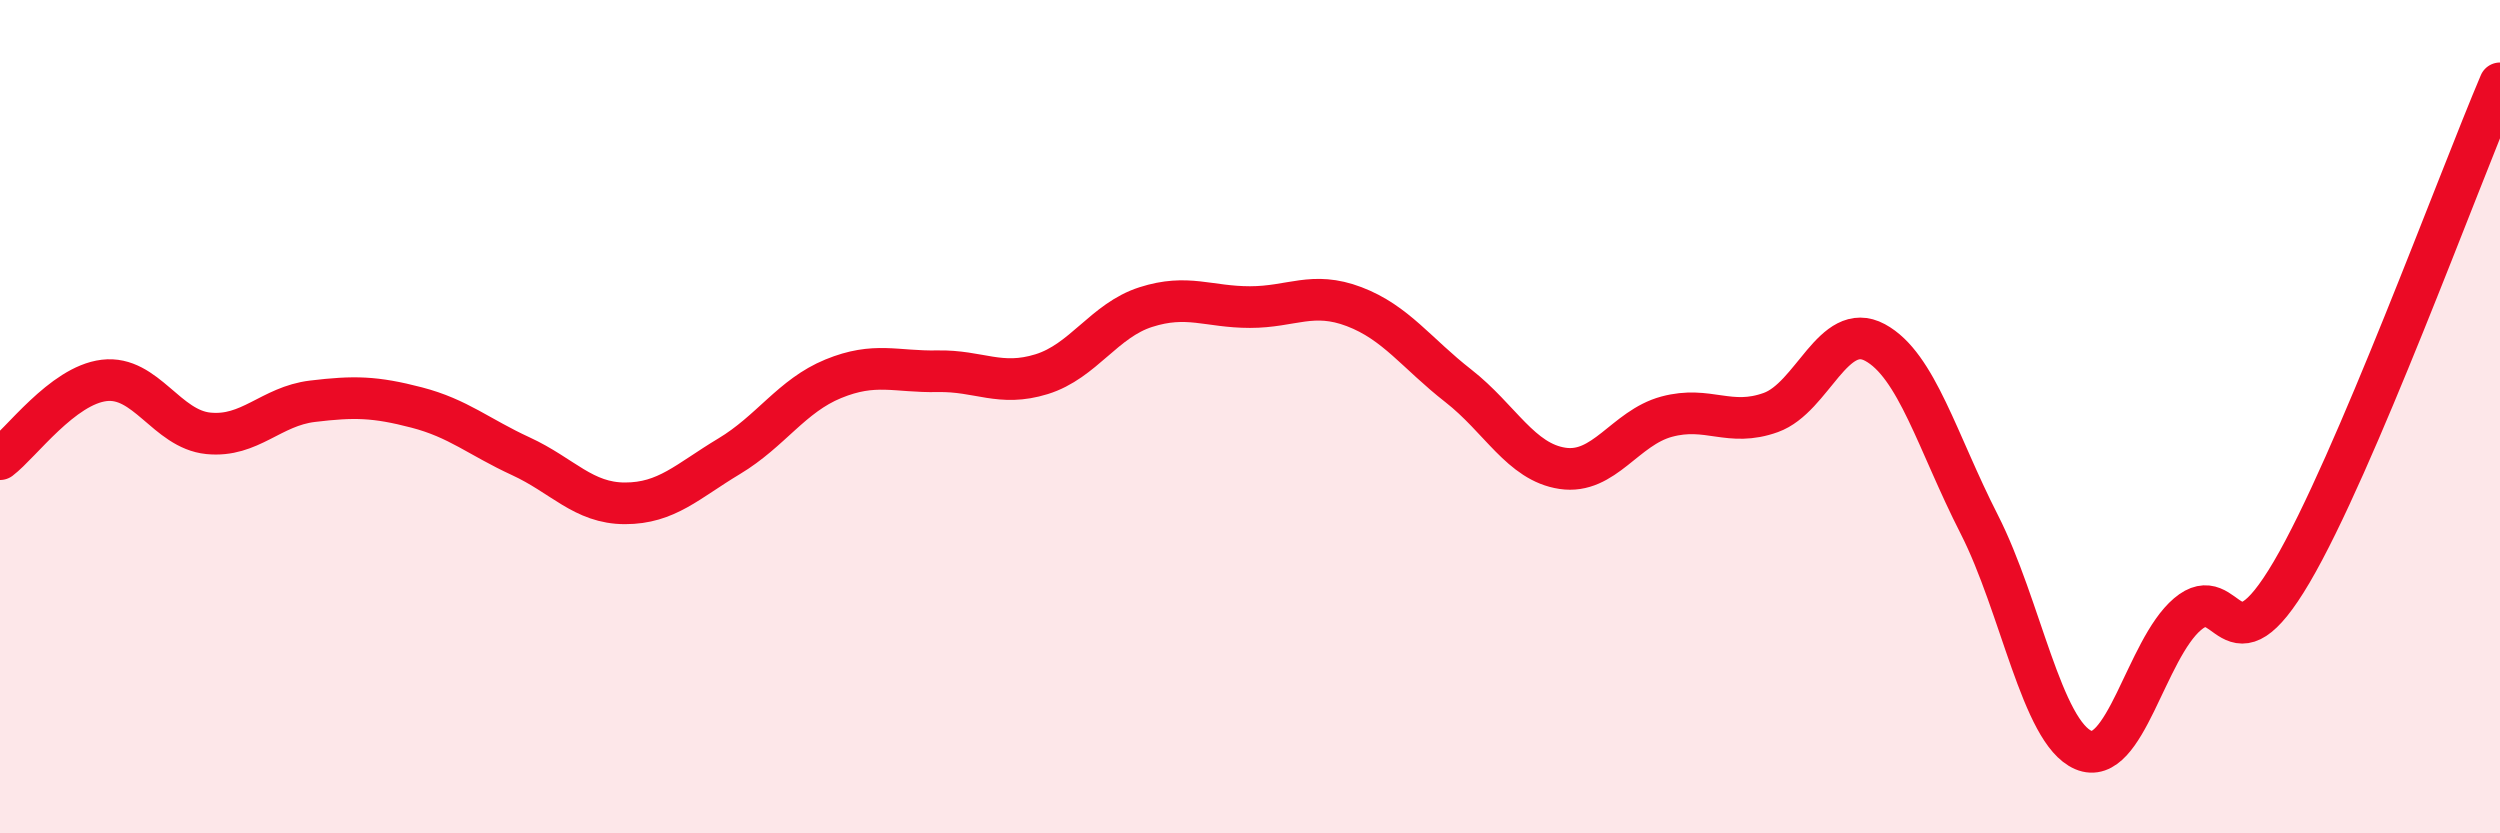
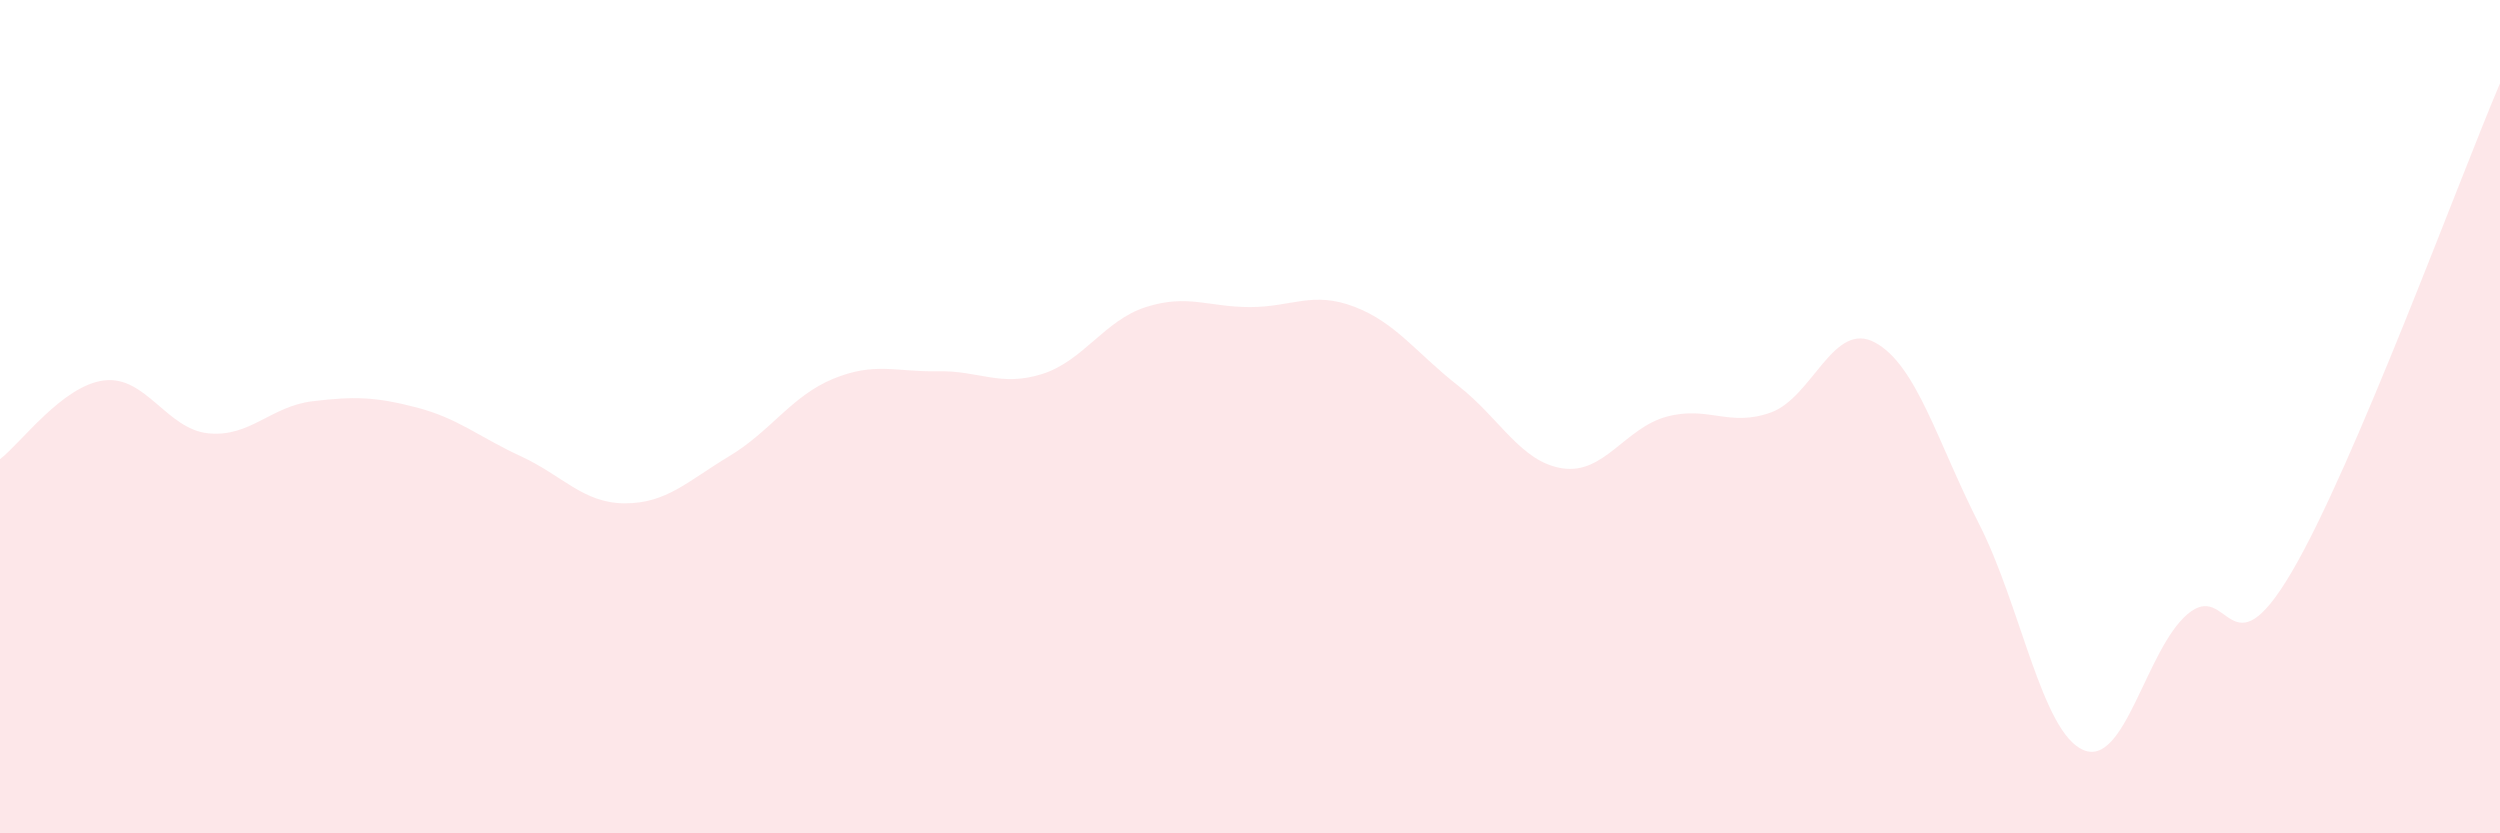
<svg xmlns="http://www.w3.org/2000/svg" width="60" height="20" viewBox="0 0 60 20">
-   <path d="M 0,11.02 C 0.5,10.64 1.5,9.25 2.5,9.13 C 3.5,9.01 4,10.3 5,10.4 C 6,10.5 6.5,9.75 7.5,9.63 C 8.5,9.51 9,9.52 10,9.78 C 11,10.04 11.5,10.49 12.5,10.95 C 13.5,11.41 14,12.08 15,12.08 C 16,12.08 16.5,11.55 17.5,10.95 C 18.5,10.35 19,9.5 20,9.09 C 21,8.68 21.5,8.93 22.5,8.91 C 23.5,8.89 24,9.29 25,8.98 C 26,8.67 26.5,7.69 27.5,7.37 C 28.5,7.05 29,7.37 30,7.37 C 31,7.37 31.5,6.98 32.5,7.36 C 33.5,7.74 34,8.48 35,9.26 C 36,10.04 36.5,11.09 37.5,11.24 C 38.5,11.39 39,10.27 40,10 C 41,9.73 41.5,10.26 42.5,9.9 C 43.5,9.54 44,7.68 45,8.22 C 46,8.76 46.5,10.62 47.5,12.58 C 48.5,14.54 49,17.57 50,18 C 51,18.43 51.5,15.59 52.5,14.74 C 53.5,13.89 53.5,16.28 55,13.73 C 56.5,11.18 59,4.35 60,2L60 20L0 20Z" fill="#EB0A25" opacity="0.1" stroke-linecap="round" stroke-linejoin="round" />
-   <path d="M 0,11.02 C 0.5,10.64 1.5,9.25 2.5,9.13 C 3.5,9.01 4,10.3 5,10.4 C 6,10.5 6.5,9.75 7.5,9.63 C 8.5,9.51 9,9.52 10,9.78 C 11,10.04 11.5,10.49 12.5,10.95 C 13.5,11.41 14,12.08 15,12.08 C 16,12.08 16.5,11.55 17.5,10.95 C 18.5,10.35 19,9.5 20,9.09 C 21,8.68 21.5,8.93 22.5,8.91 C 23.5,8.89 24,9.29 25,8.98 C 26,8.67 26.5,7.69 27.5,7.37 C 28.5,7.05 29,7.37 30,7.37 C 31,7.37 31.5,6.98 32.5,7.36 C 33.5,7.74 34,8.48 35,9.26 C 36,10.04 36.5,11.09 37.5,11.24 C 38.5,11.39 39,10.27 40,10 C 41,9.73 41.5,10.26 42.5,9.9 C 43.5,9.54 44,7.68 45,8.22 C 46,8.76 46.5,10.62 47.5,12.58 C 48.5,14.54 49,17.57 50,18 C 51,18.43 51.5,15.59 52.5,14.74 C 53.5,13.89 53.5,16.28 55,13.73 C 56.5,11.18 59,4.35 60,2" stroke="#EB0A25" stroke-width="1" fill="none" stroke-linecap="round" stroke-linejoin="round" />
+   <path d="M 0,11.02 C 0.5,10.64 1.5,9.25 2.5,9.13 C 3.5,9.01 4,10.3 5,10.4 C 6,10.5 6.5,9.75 7.5,9.63 C 8.5,9.51 9,9.52 10,9.78 C 11,10.04 11.5,10.49 12.5,10.95 C 13.5,11.41 14,12.08 15,12.08 C 16,12.08 16.5,11.55 17.5,10.95 C 18.5,10.35 19,9.5 20,9.09 C 21,8.68 21.5,8.93 22.5,8.91 C 23.5,8.89 24,9.29 25,8.98 C 26,8.67 26.5,7.69 27.5,7.37 C 28.5,7.05 29,7.37 30,7.37 C 31,7.37 31.5,6.98 32.5,7.36 C 33.5,7.74 34,8.48 35,9.26 C 36,10.04 36.5,11.09 37.5,11.24 C 38.5,11.39 39,10.27 40,10 C 41,9.73 41.5,10.26 42.5,9.9 C 43.5,9.54 44,7.68 45,8.22 C 46,8.76 46.5,10.62 47.5,12.58 C 48.5,14.54 49,17.57 50,18 C 51,18.43 51.5,15.59 52.5,14.74 C 53.5,13.89 53.5,16.28 55,13.73 C 56.5,11.18 59,4.35 60,2L60 20L0 20" fill="#EB0A25" opacity="0.1" stroke-linecap="round" stroke-linejoin="round" />
</svg>